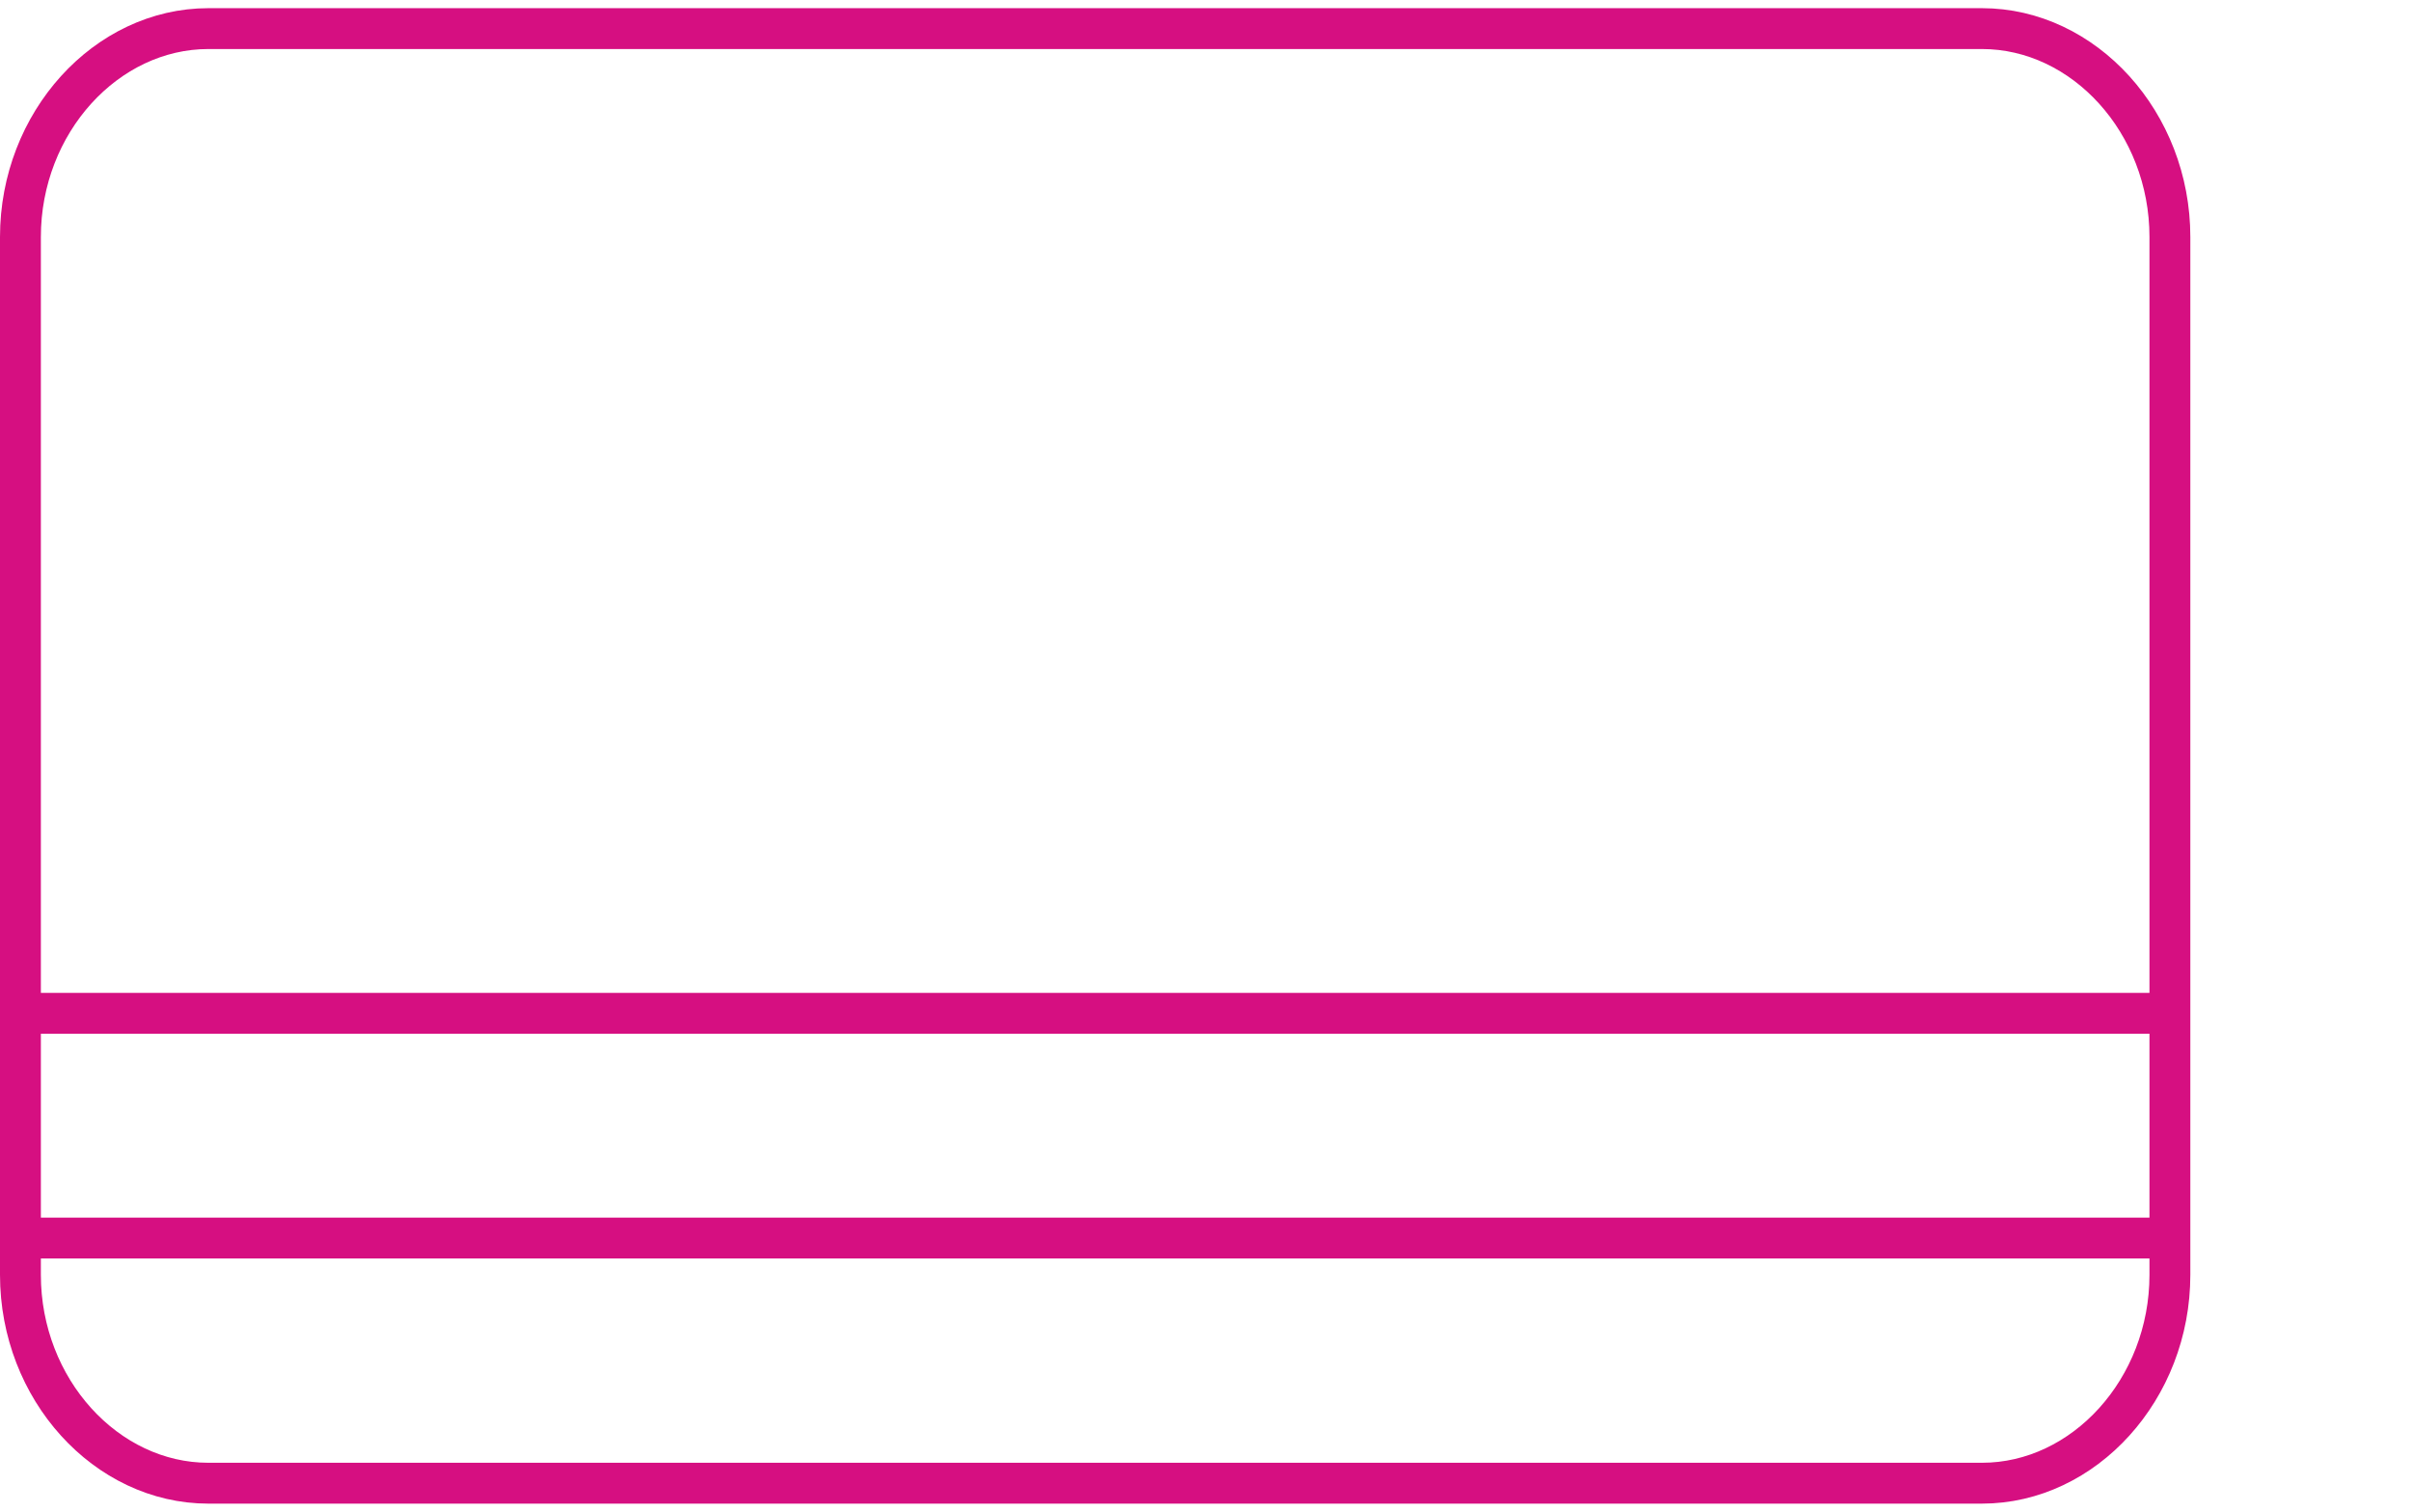
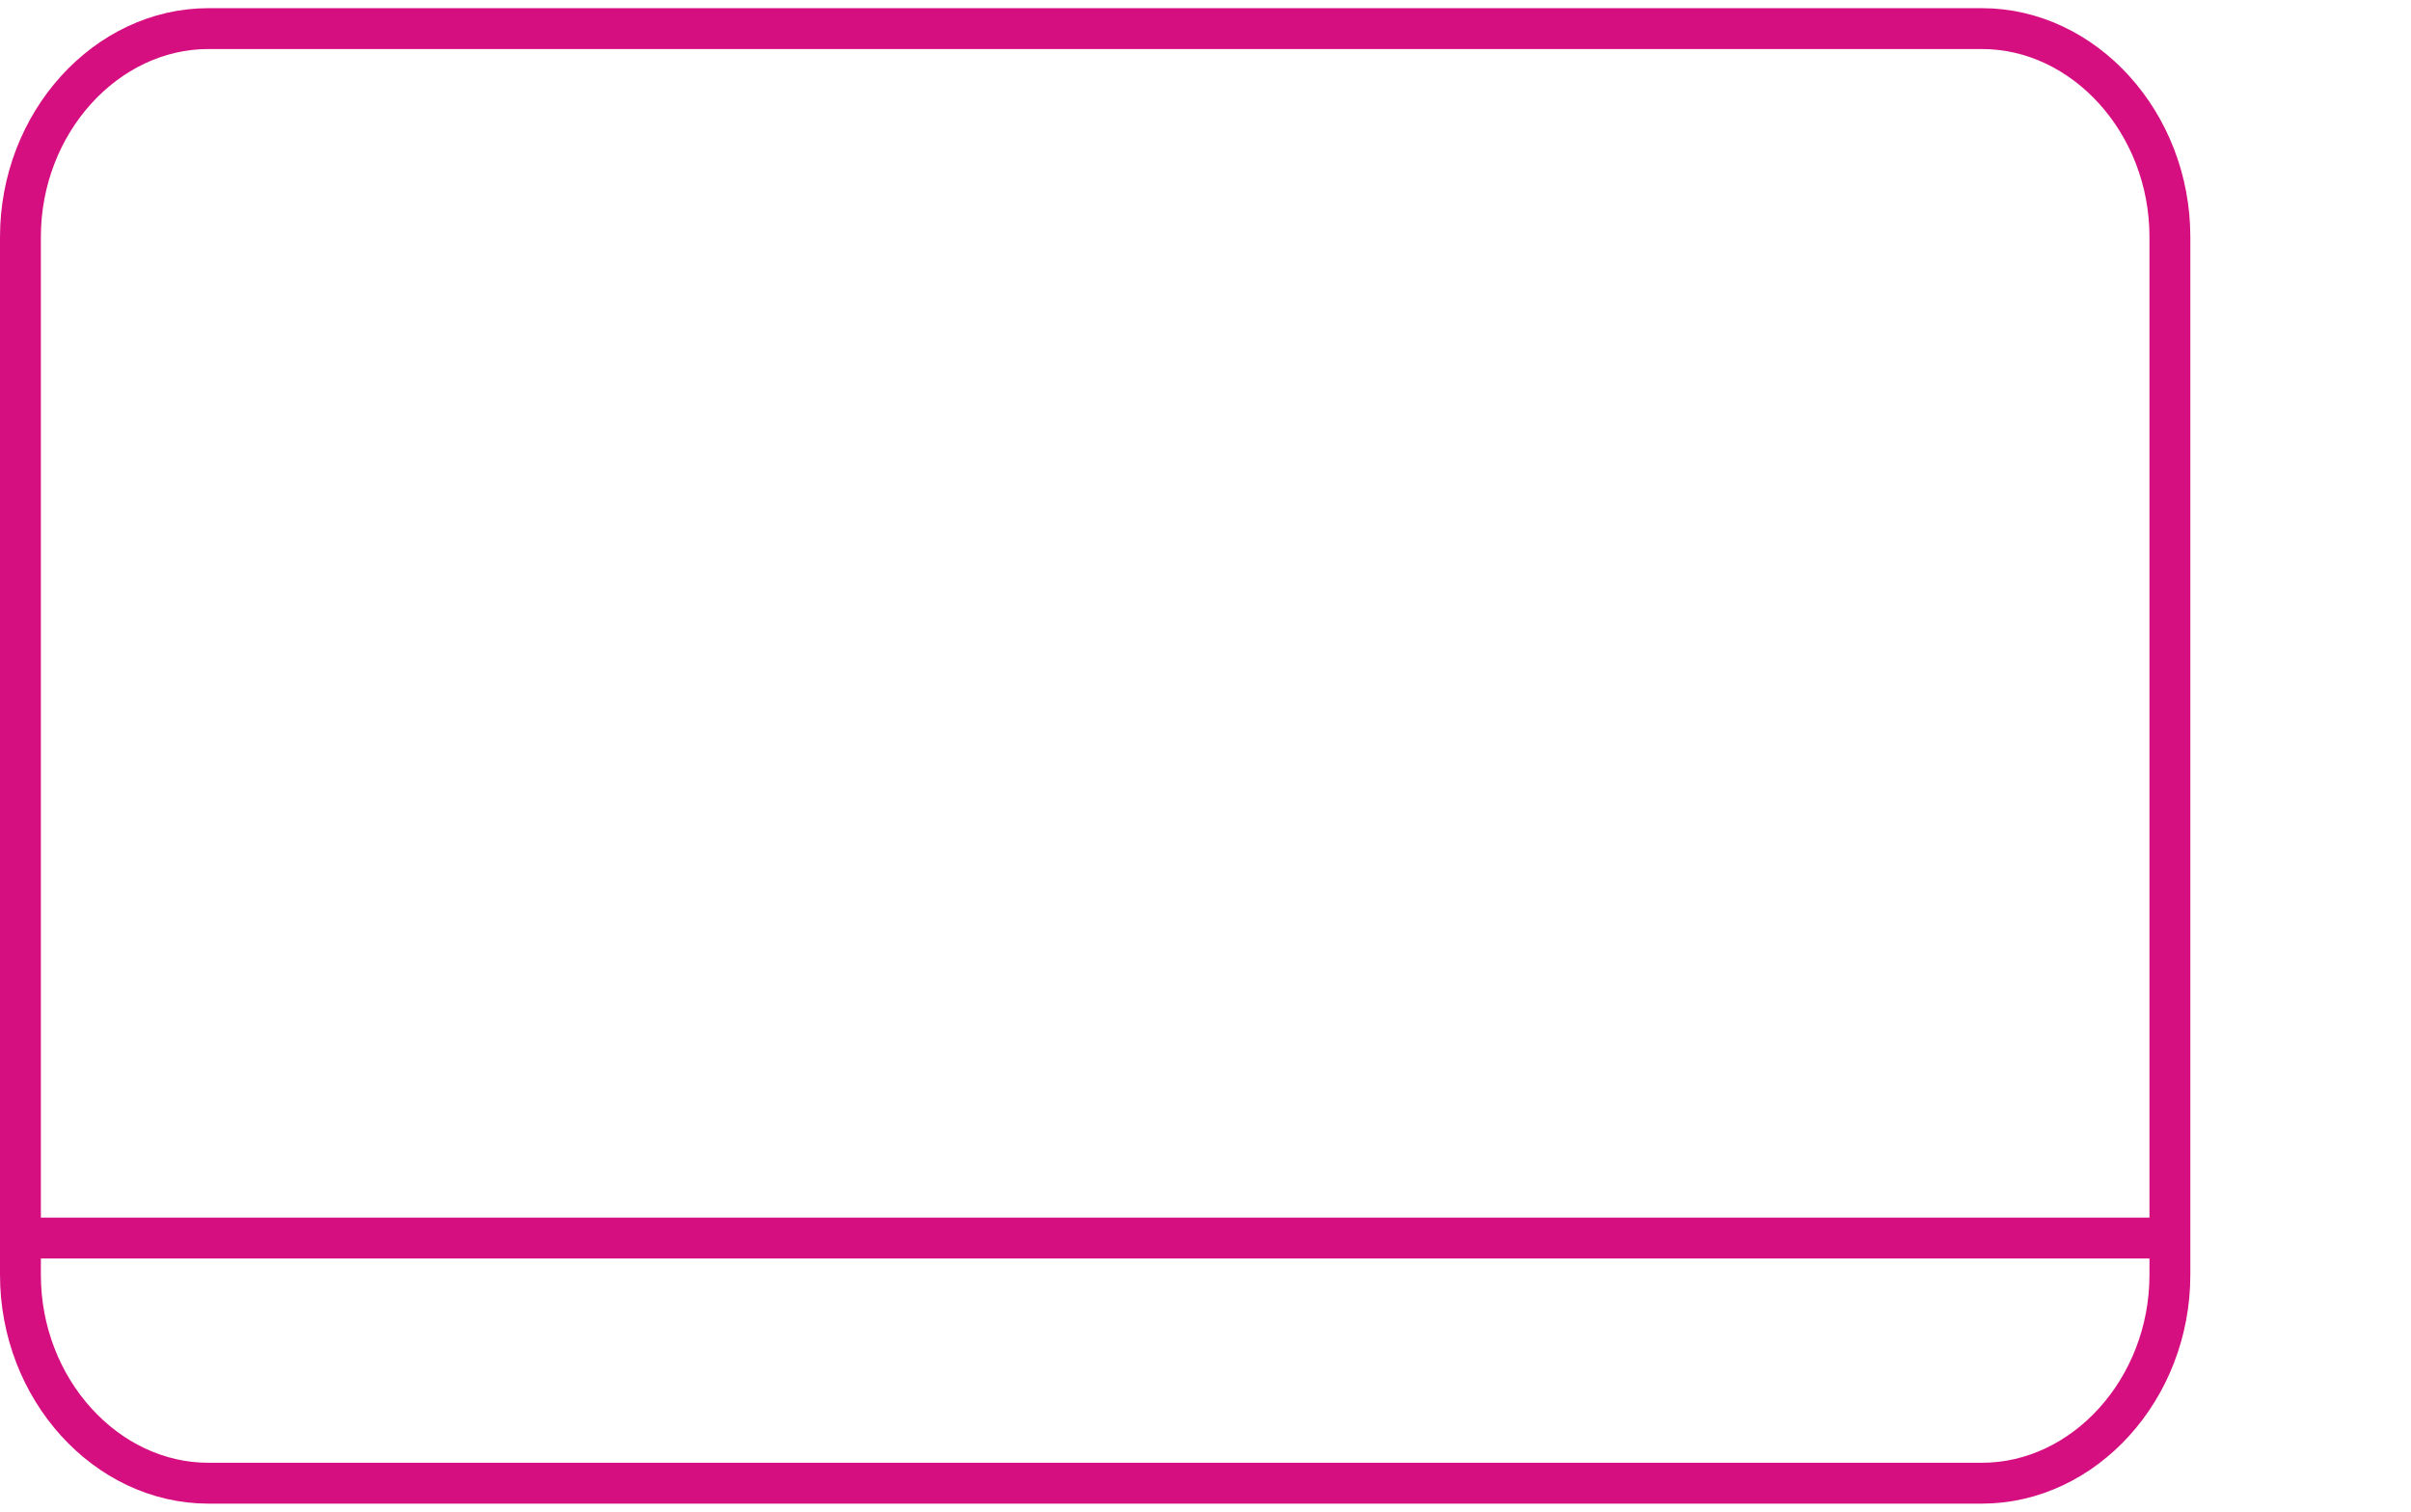
<svg xmlns="http://www.w3.org/2000/svg" version="1.1" id="Lager_1" x="0px" y="0px" viewBox="0 0 59 37" style="enable-background:new 0 0 59 37;" xml:space="preserve">
  <style type="text/css">
	.st0{fill:none;stroke:#D60F81;}
</style>
  <path id="Avrundad_rektangel_2" class="st0" d="M5.1,0.7h43.4c2.5,0,4.6,2.3,4.6,5.1v25.4c0,2.8-2.1,5.1-4.6,5.1H5.1  c-2.5,0-4.6-2.3-4.6-5.1V5.8C0.5,3,2.6,0.7,5.1,0.7z" />
  <line class="st0" x1="0.5" y1="30.3" x2="53.1" y2="30.3" />
-   <line class="st0" x1="0.6" y1="24.8" x2="53.2" y2="24.8" />
</svg>